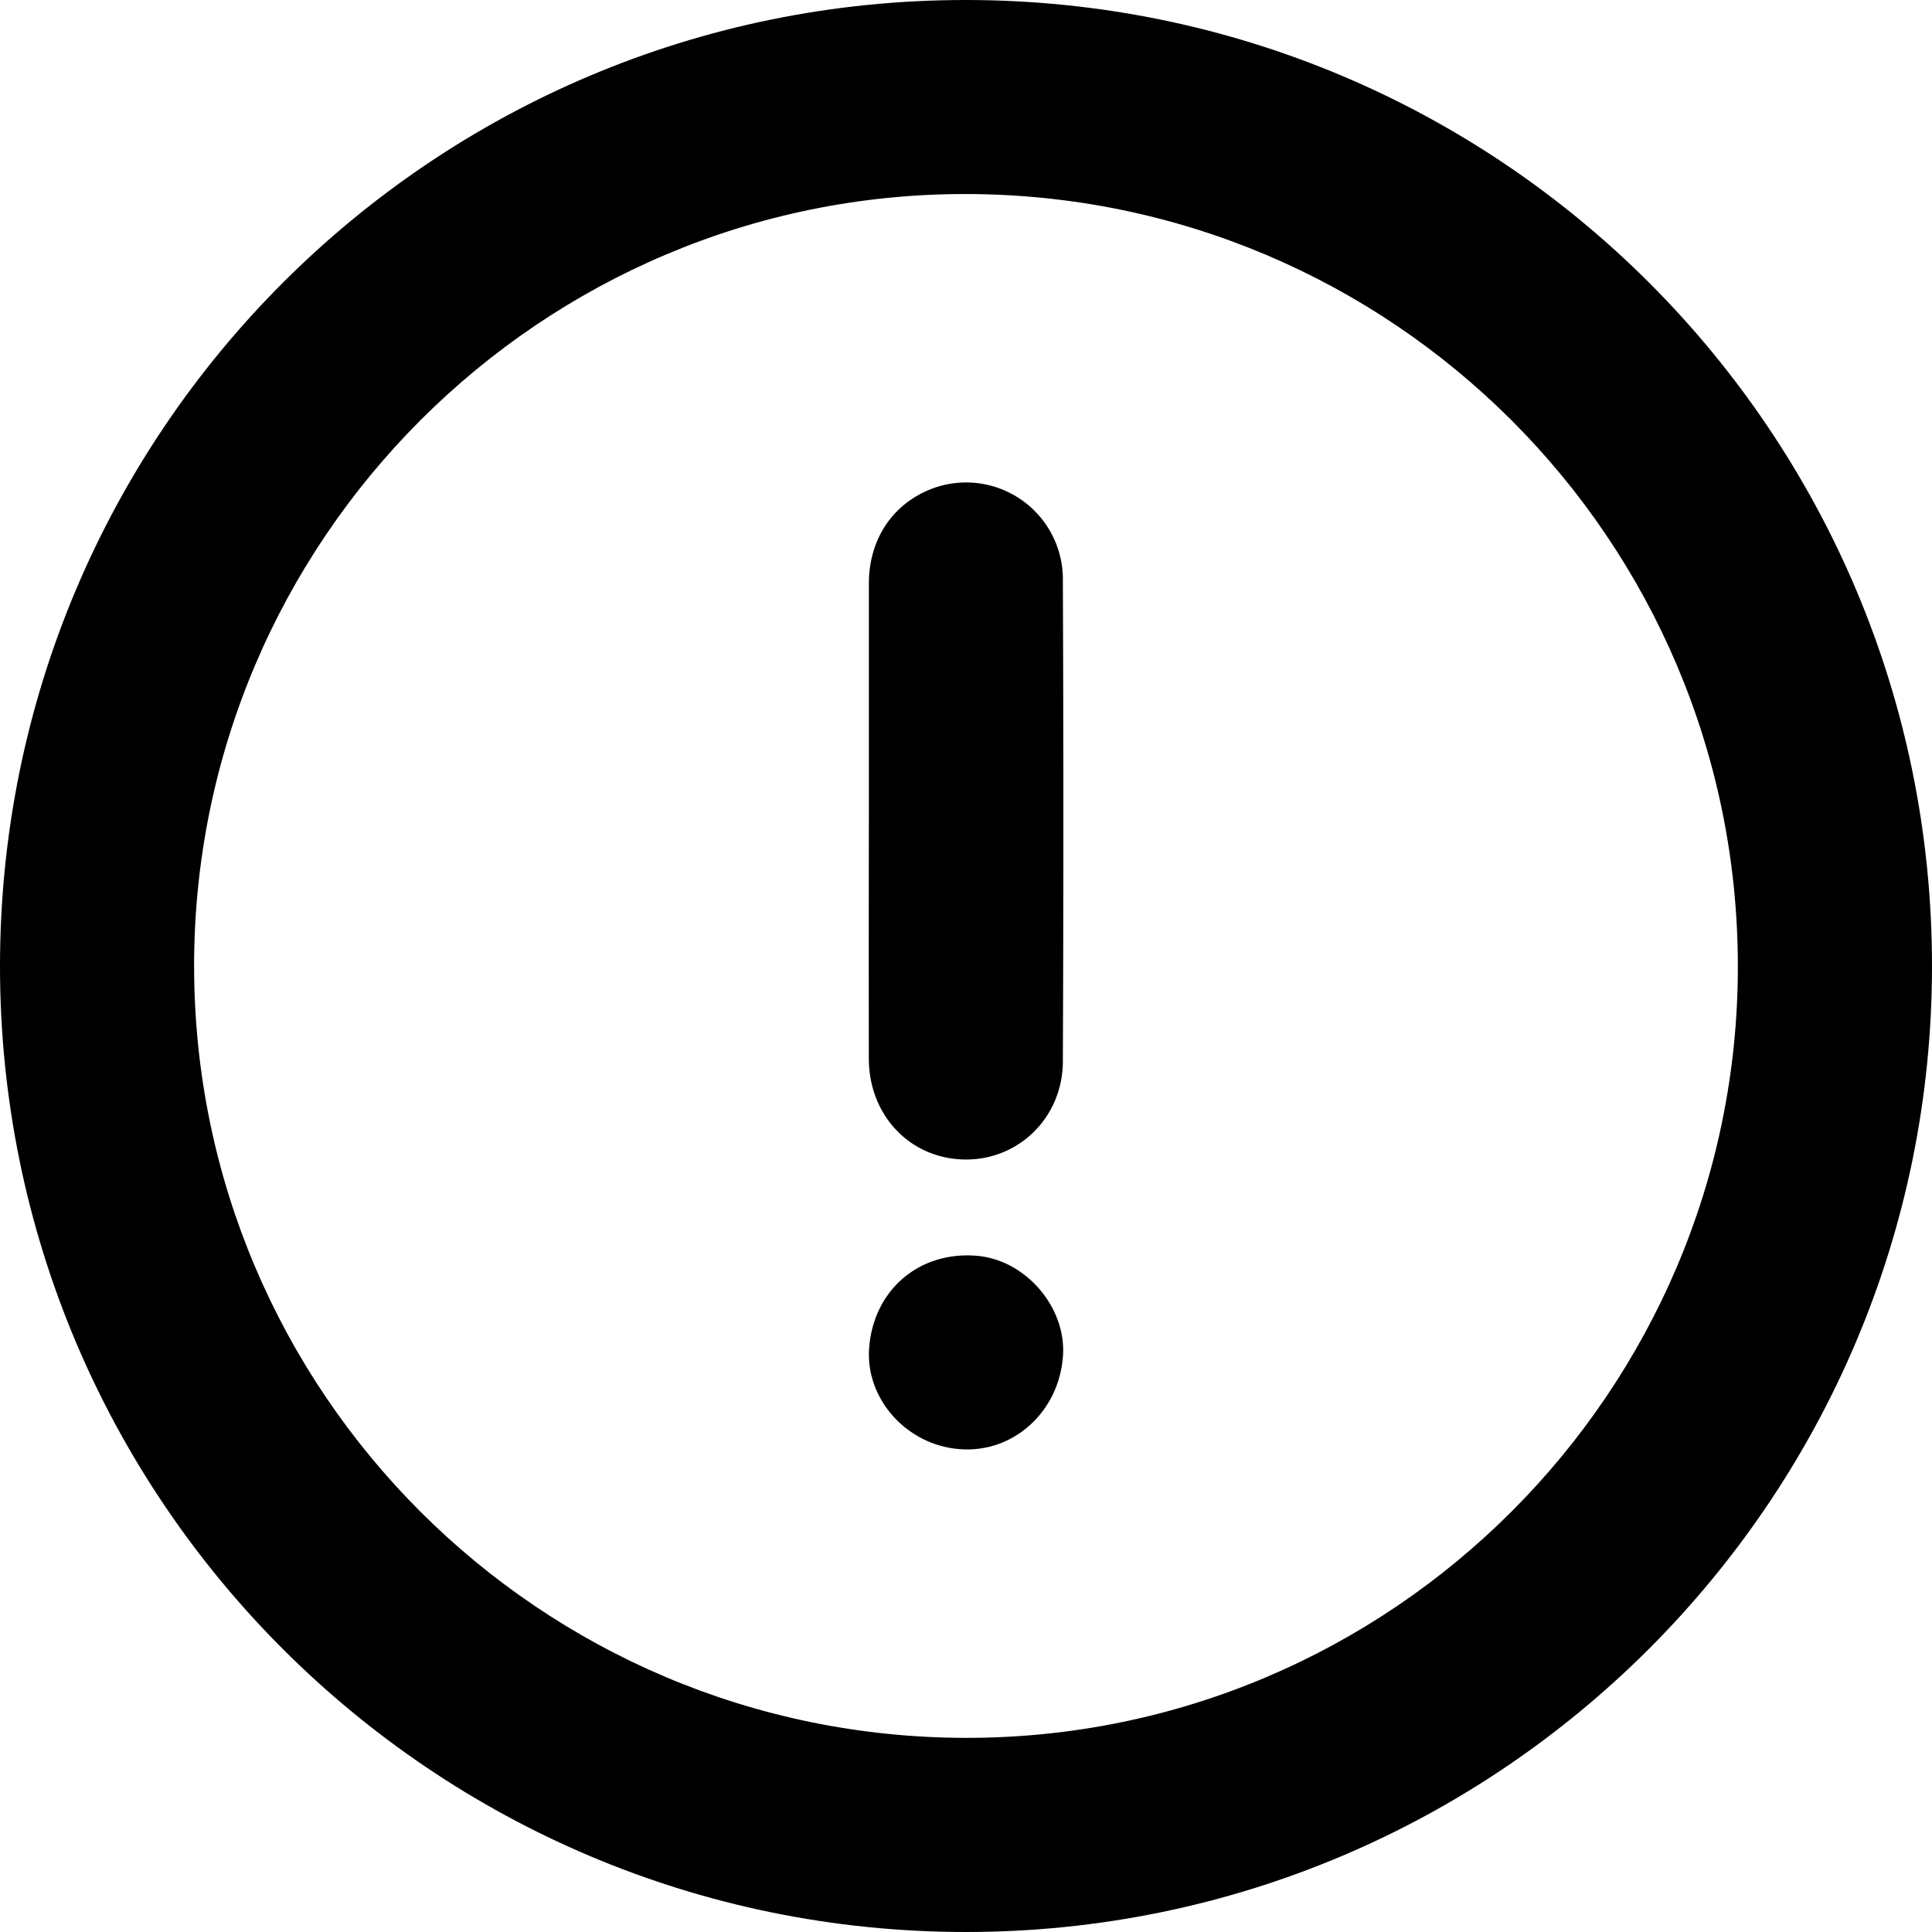
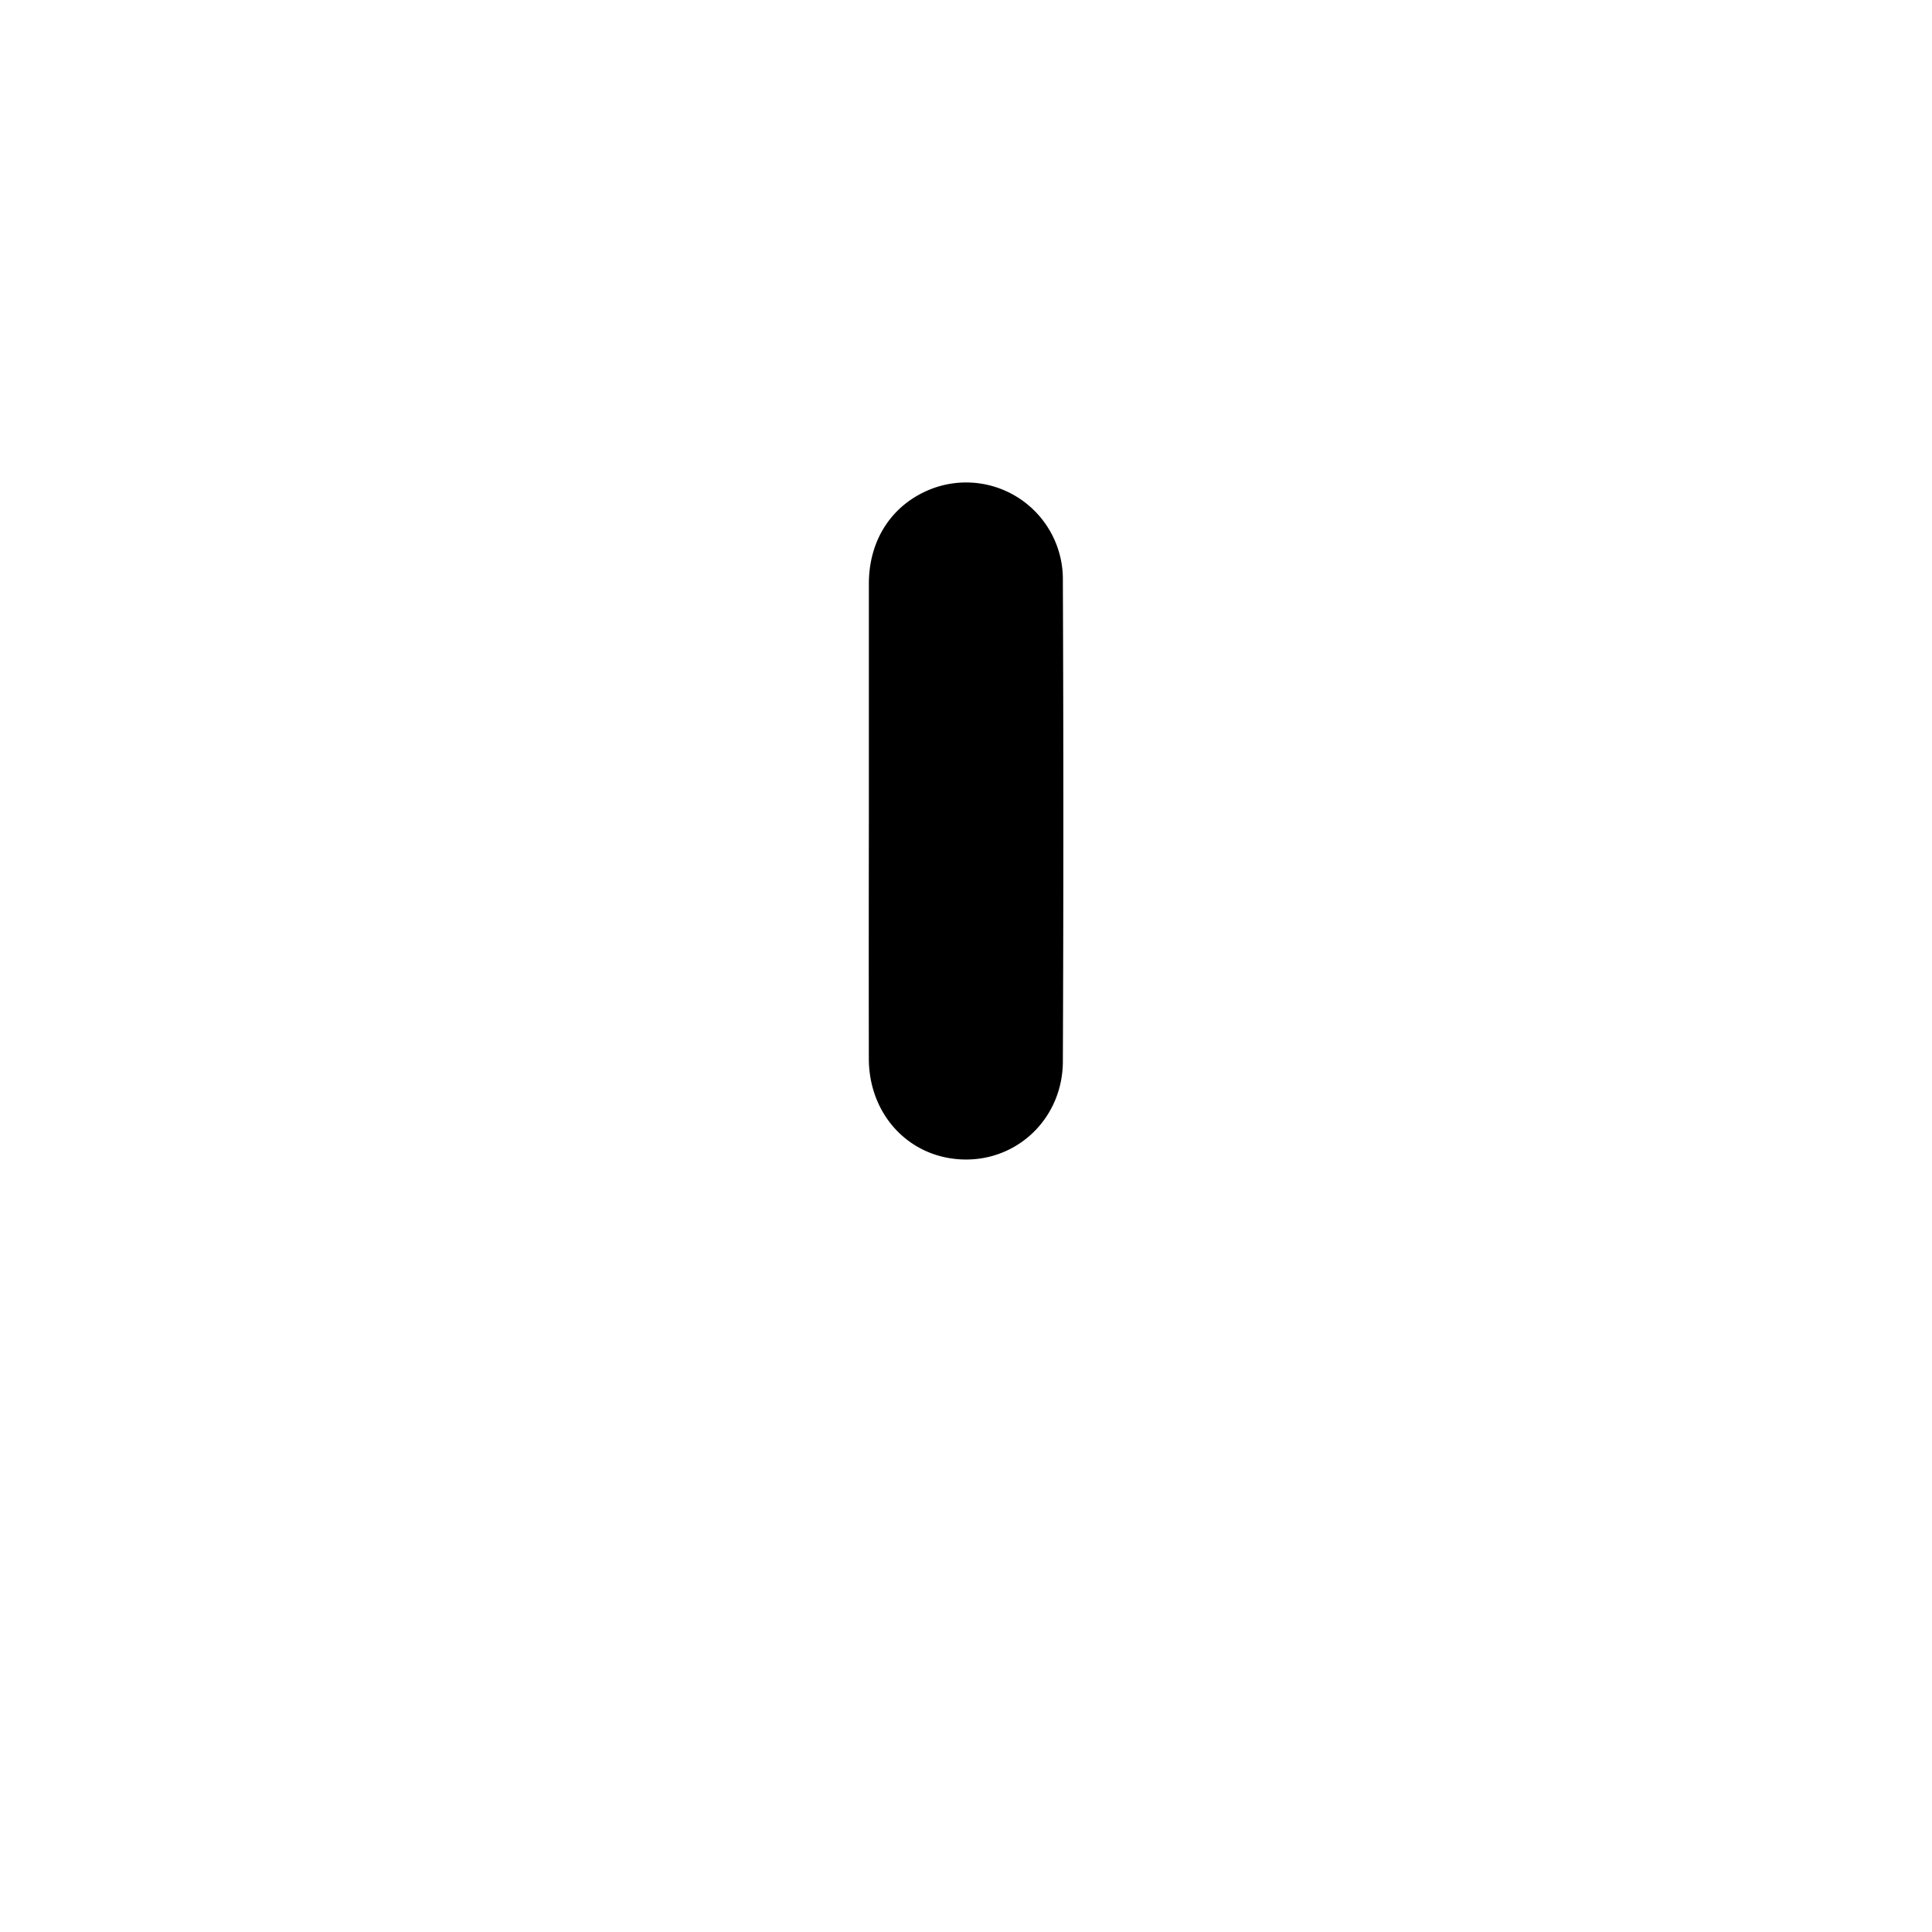
<svg xmlns="http://www.w3.org/2000/svg" id="图层_1" data-name="图层 1" viewBox="0 0 512 512">
  <title>svg_topic</title>
-   <path d="M512,256c0,141.29-114.73,256-256,256S0,397.51,0,256.06,114.46-.1,256.09,0,512,114.66,512,256ZM460.55,256C460.48,143.11,369,51.6,256.08,51.42,143.34,51.23,51.42,143.14,51.44,256S143,460.38,255.89,460.55C368.63,460.73,460.63,368.76,460.55,256Z" transform="translate(0 0)" />
  <path d="M230.26,217.56q0-31.44,0-62.87c0-11.62,6.1-20.9,16.26-25a25.64,25.64,0,0,1,35.15,24.14q.26,63.67,0,127.37c0,15.16-12.12,26.7-26.81,26.06-14.07-.61-24.57-11.93-24.61-26.65Q230.21,249.11,230.26,217.56Z" transform="translate(0 0)" />
-   <path d="M230.32,357.33c1.1-15.35,13.12-25.74,28.39-24.55,13,1,23.85,13.57,23,26.47-1,14.88-13.18,25.91-27.37,24.79C240.31,383,229.36,370.76,230.32,357.33Z" transform="translate(0 0)" />
</svg>